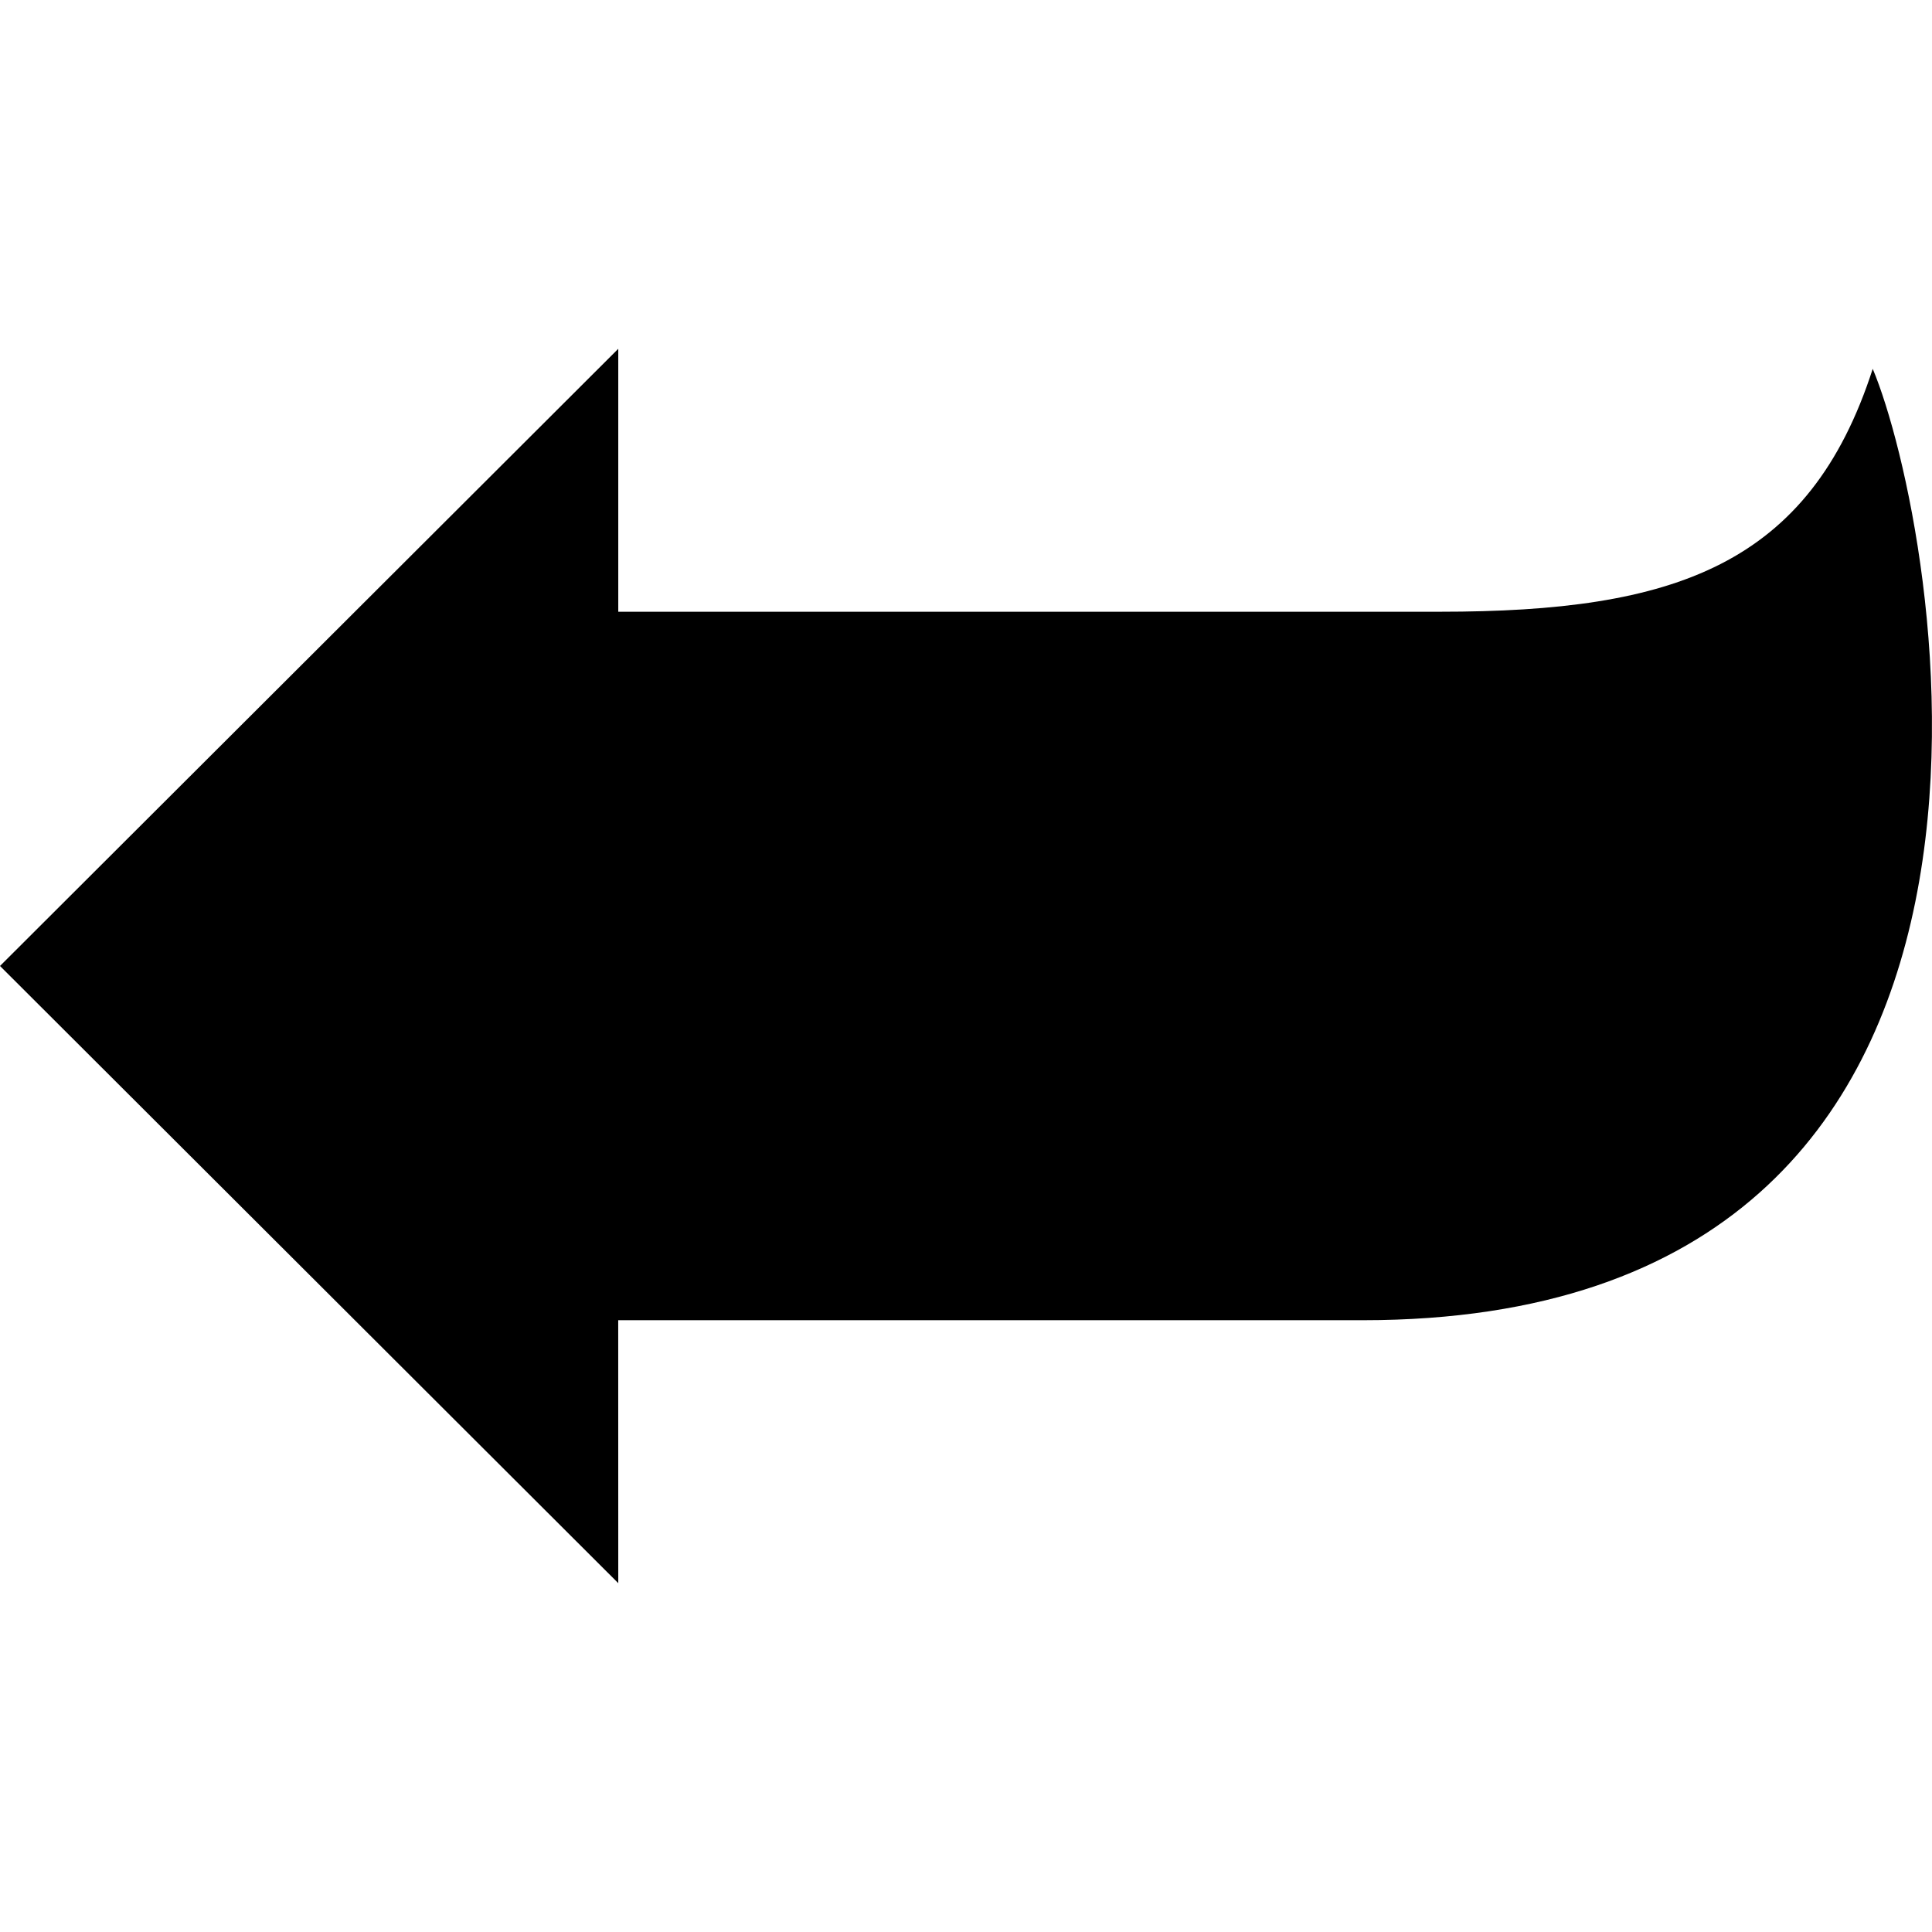
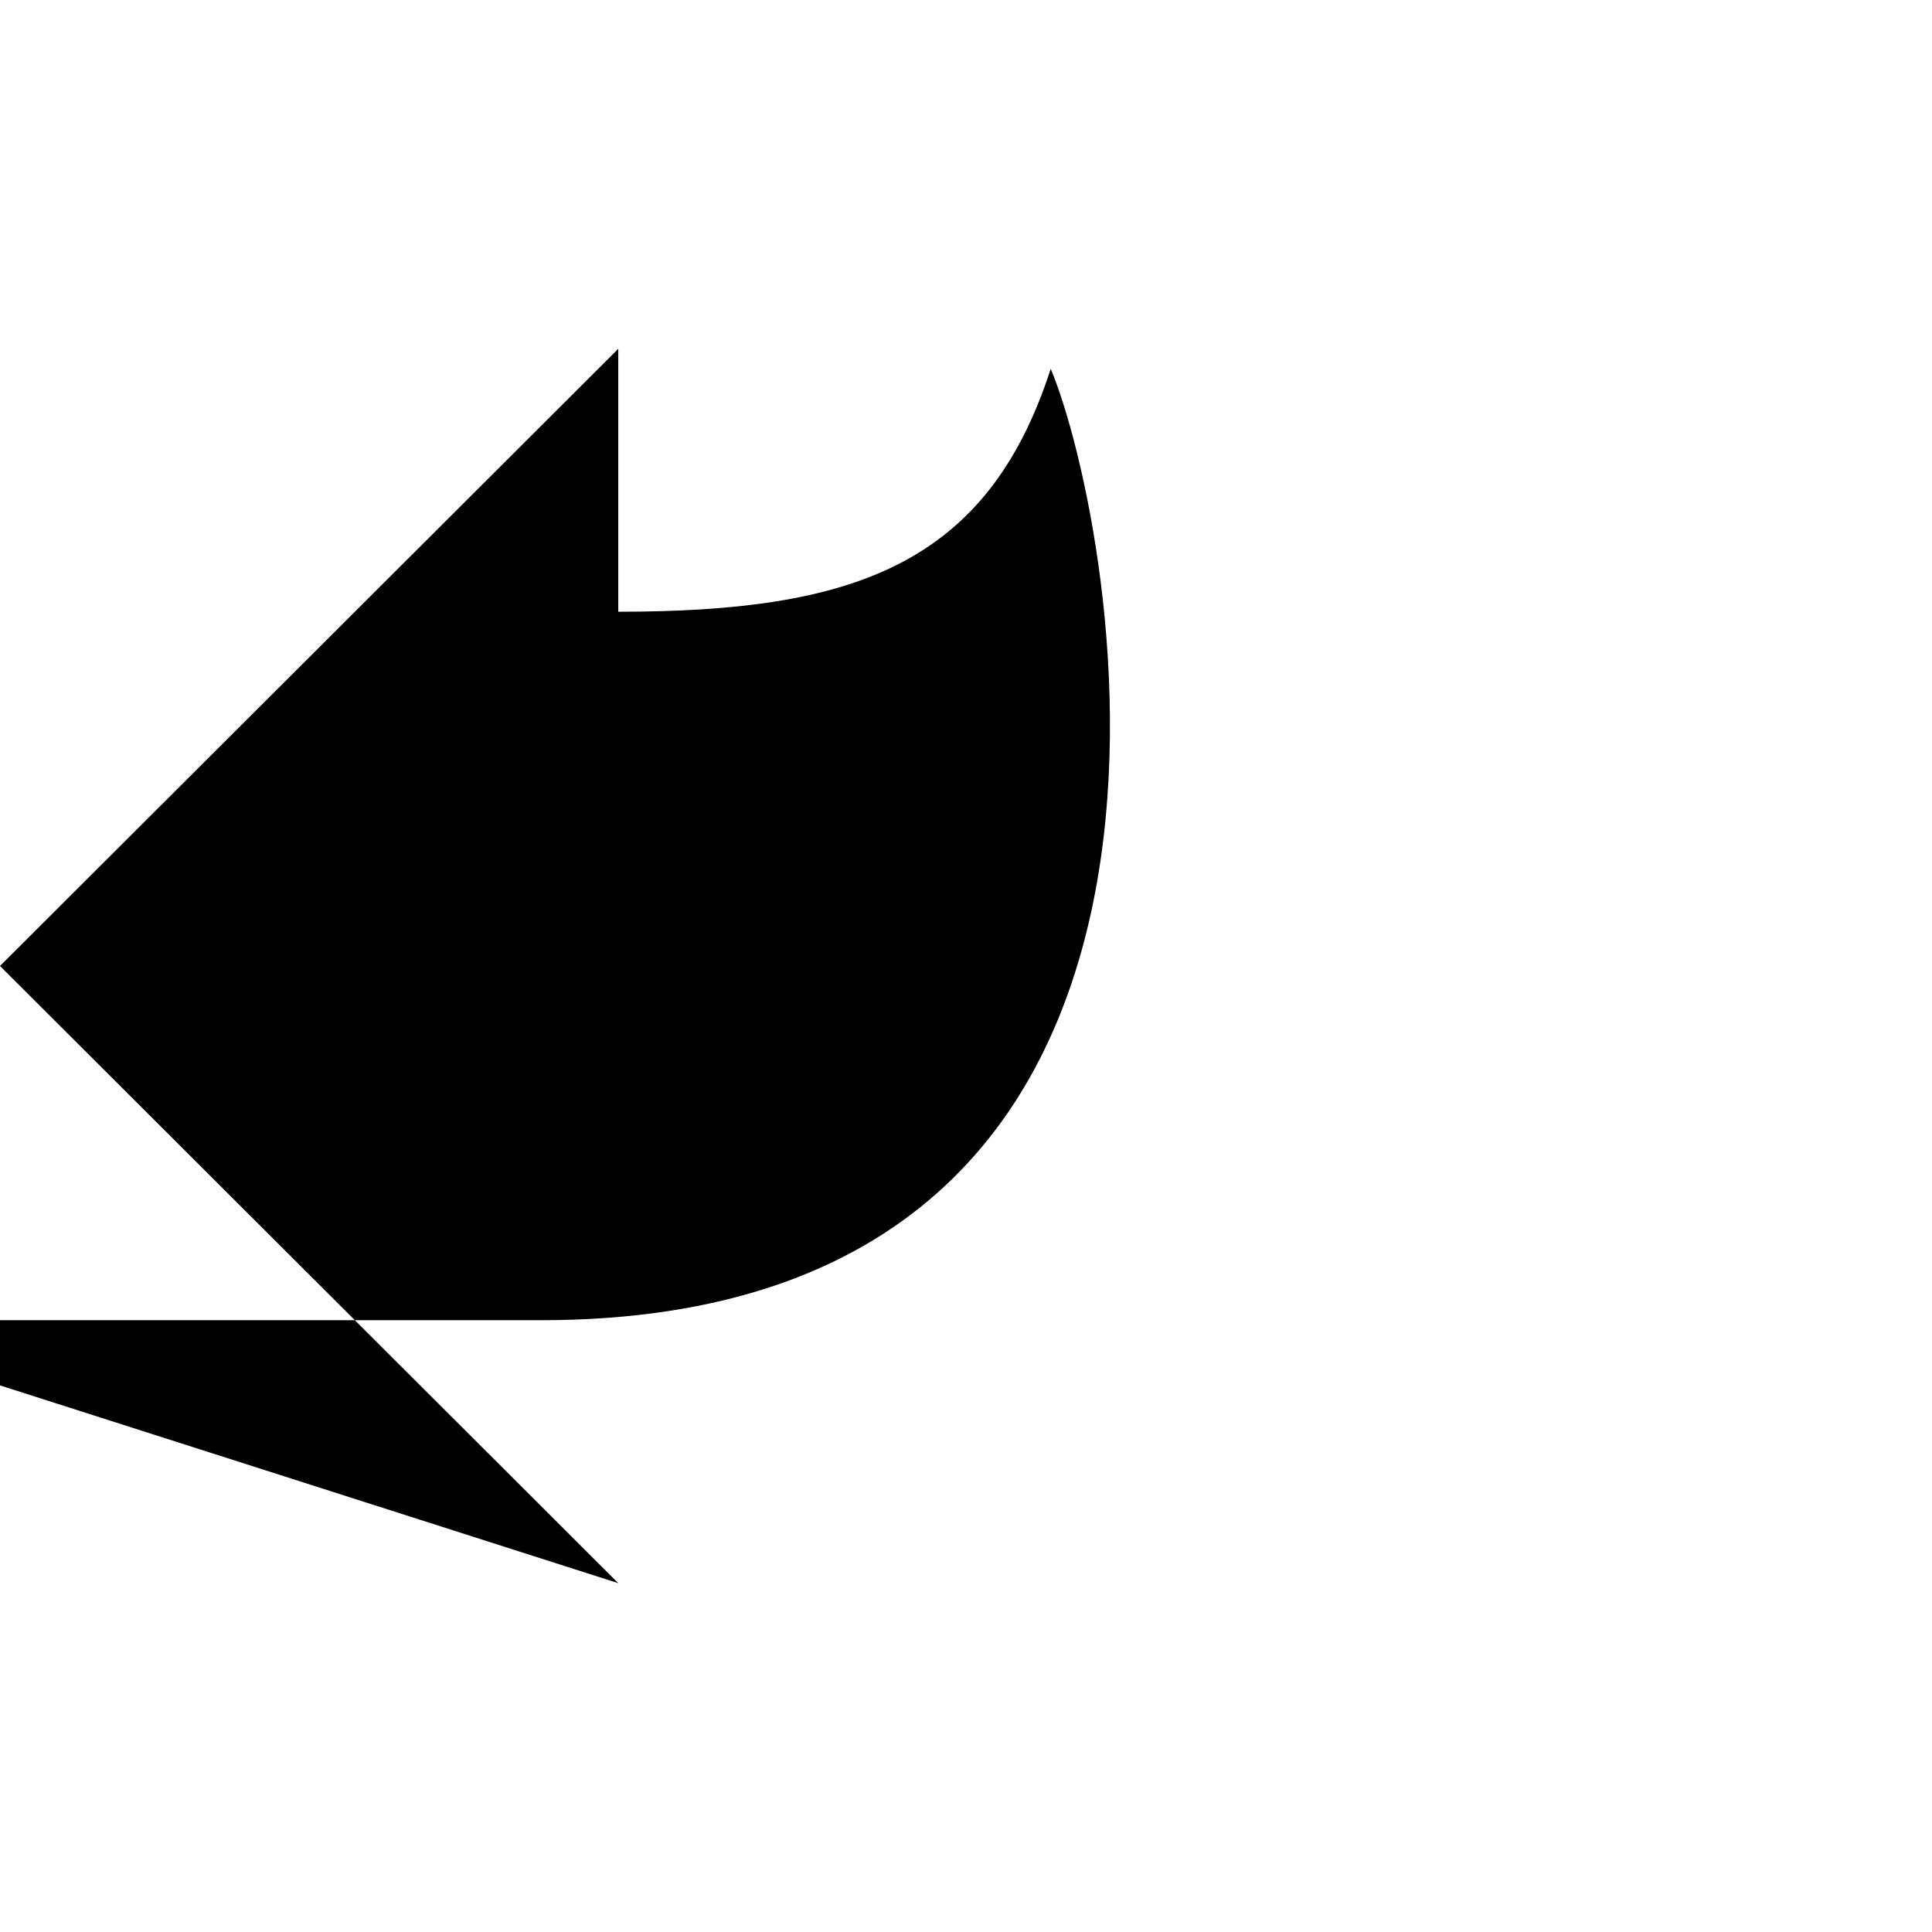
<svg xmlns="http://www.w3.org/2000/svg" fill="#000000" version="1.1" id="Capa_1" width="800px" height="800px" viewBox="0 0 72.134 72.134" xml:space="preserve">
  <g>
-     <path d="M23.084,59.11L0,36.066l23.084-23.043v9.817c0,0,23.055,0,30.691,0c8.738,0,13.773-1.72,16.146-9.069   c2.4,5.701,8.188,35.521-19.039,35.521c-9.145,0-27.8,0-27.8,0L23.084,59.11L23.084,59.11z" />
+     <path d="M23.084,59.11L0,36.066l23.084-23.043v9.817c8.738,0,13.773-1.72,16.146-9.069   c2.4,5.701,8.188,35.521-19.039,35.521c-9.145,0-27.8,0-27.8,0L23.084,59.11L23.084,59.11z" />
  </g>
</svg>